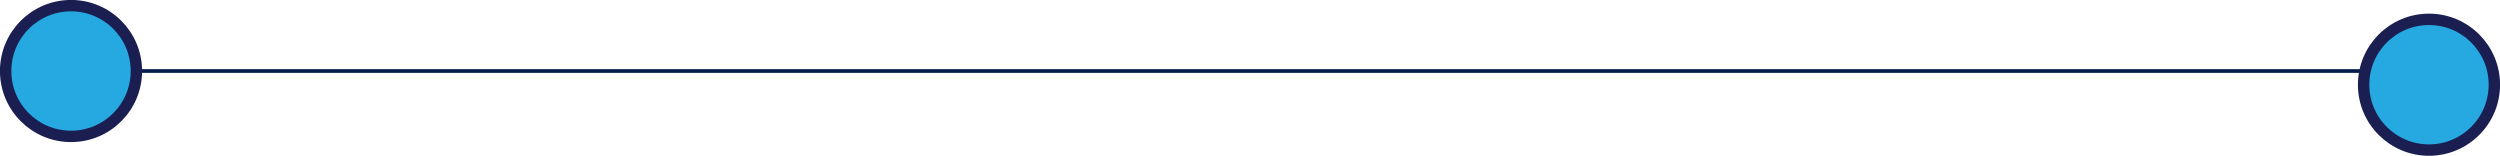
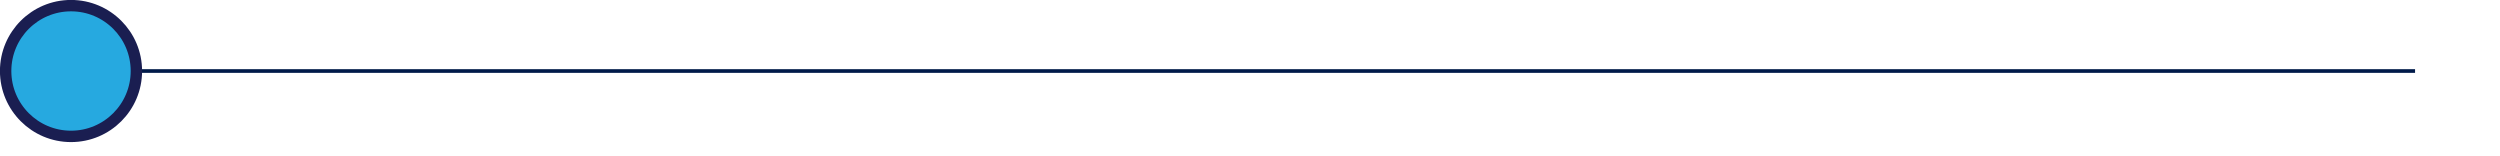
<svg xmlns="http://www.w3.org/2000/svg" id="b" viewBox="0 0 217.21 13.53">
  <g id="c">
    <line x1="6.17" y1="6.17" x2="209.83" y2="6.17" fill="none" stroke="#001a49" stroke-miterlimit="10" stroke-width=".32" />
    <circle cx="6.17" cy="6.17" r="5.68" fill="#26a9e0" stroke="#1a1e51" stroke-miterlimit="10" stroke-width=".99" />
-     <circle cx="211.04" cy="7.36" r="5.68" fill="#26a9e0" stroke="#1a1e51" stroke-miterlimit="10" stroke-width=".99" />
  </g>
</svg>